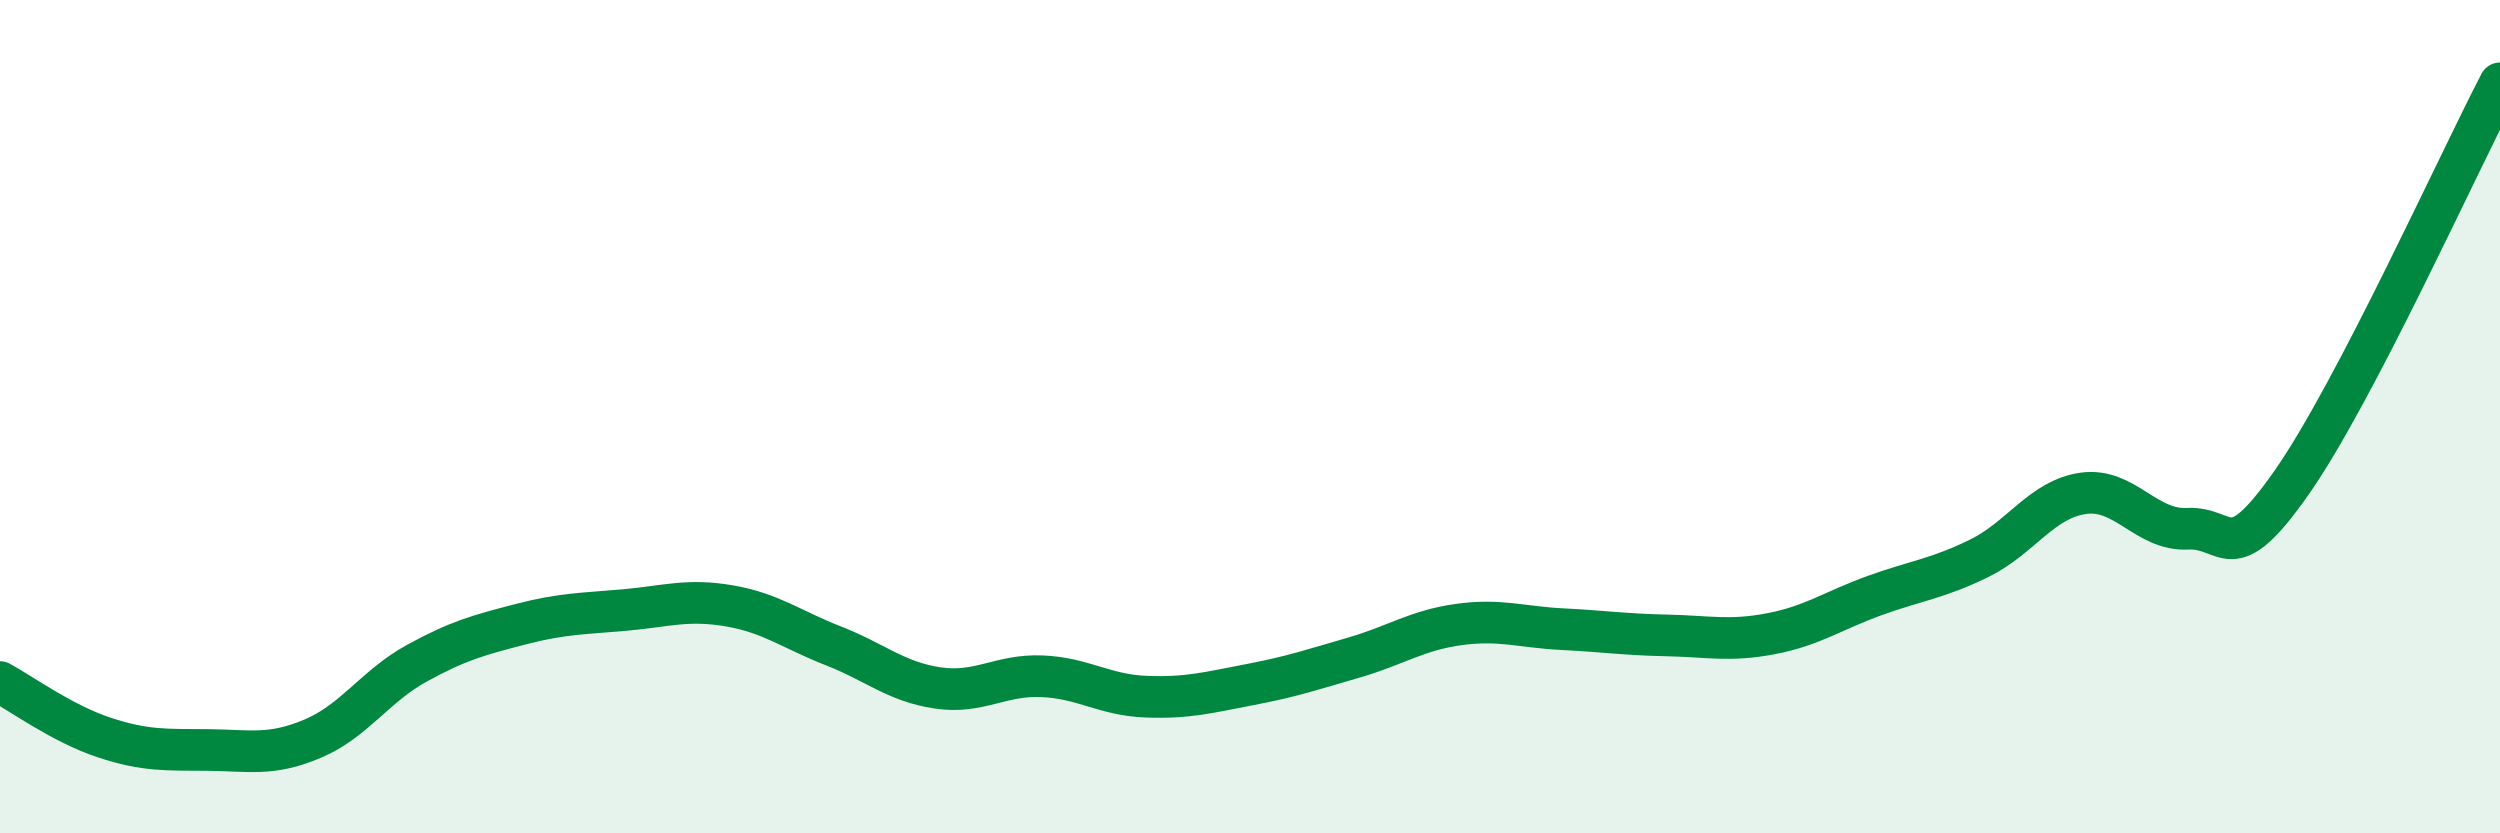
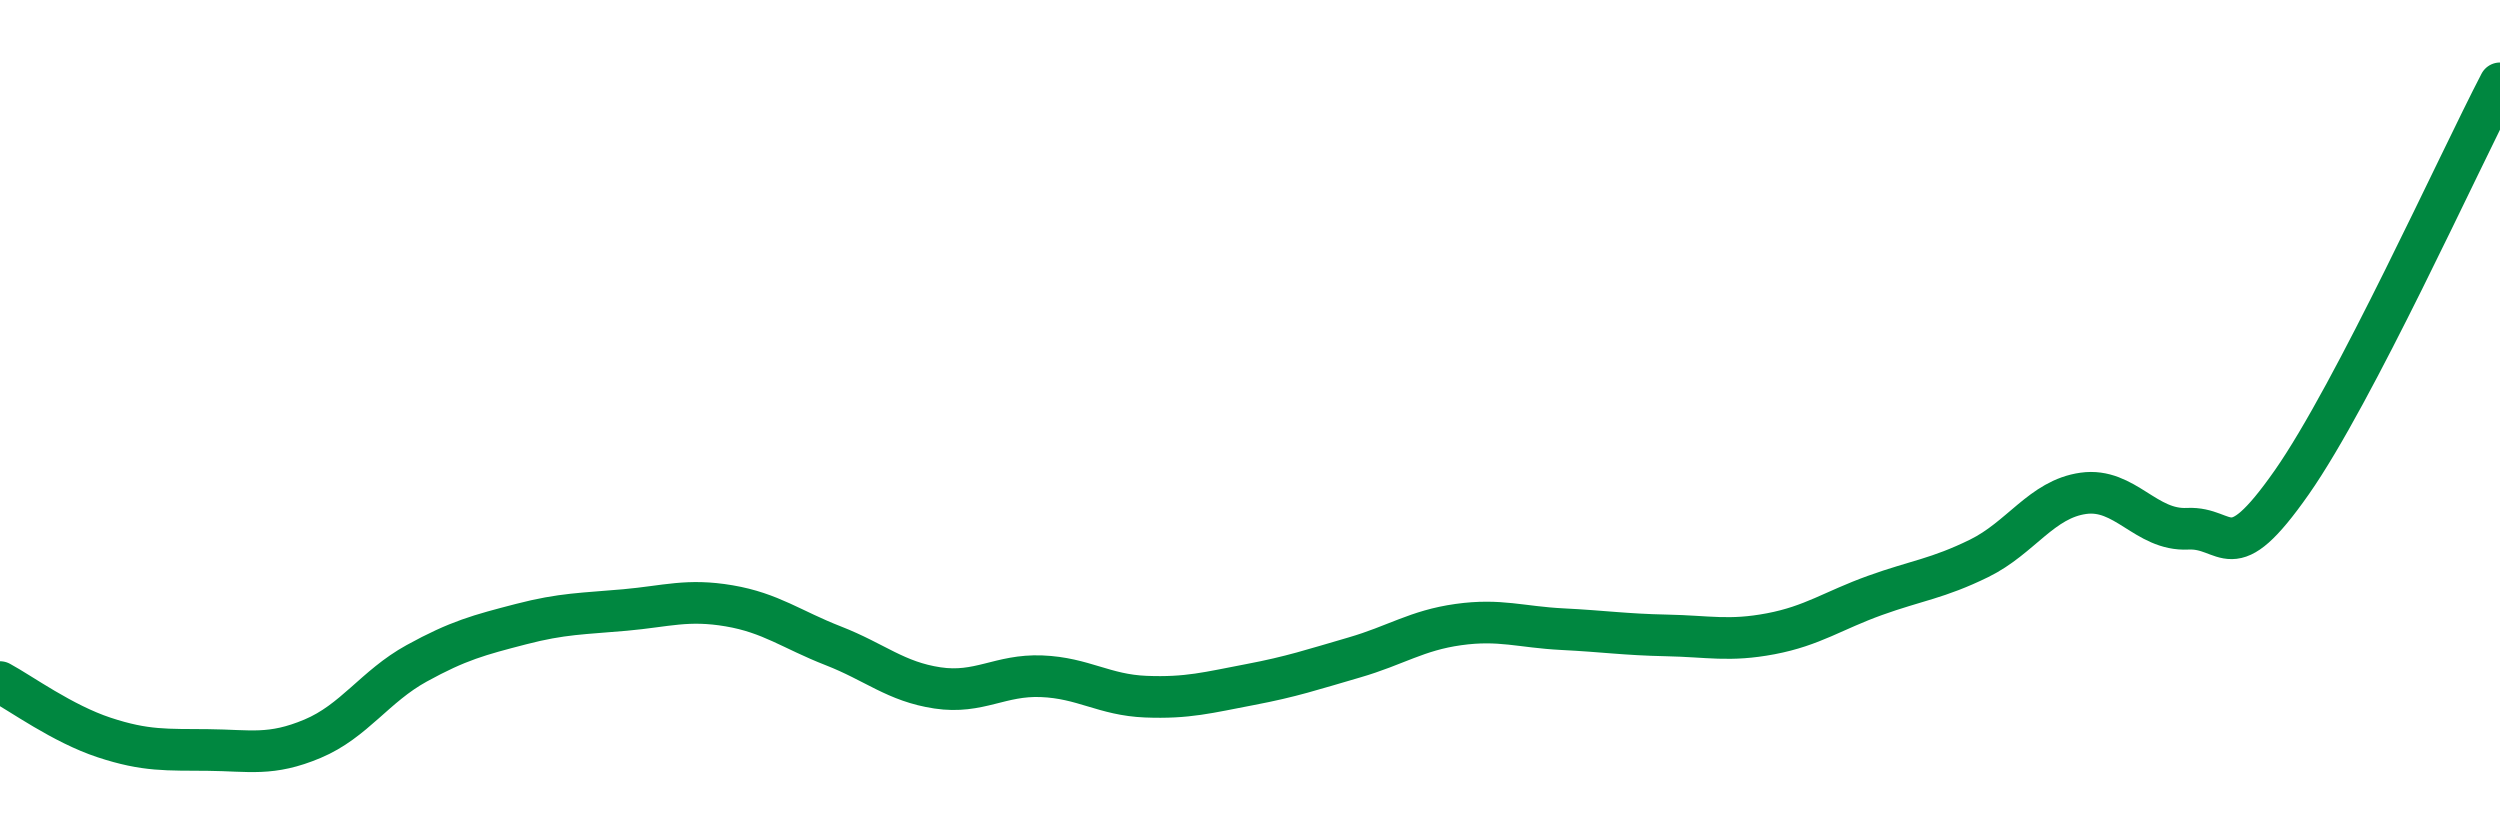
<svg xmlns="http://www.w3.org/2000/svg" width="60" height="20" viewBox="0 0 60 20">
-   <path d="M 0,16.37 C 0.5,16.64 1.5,17.37 2.5,17.7 C 3.5,18.03 4,17.99 5,18 C 6,18.01 6.5,18.15 7.5,17.73 C 8.5,17.31 9,16.47 10,15.92 C 11,15.37 11.5,15.24 12.5,14.98 C 13.5,14.72 14,14.73 15,14.64 C 16,14.55 16.5,14.37 17.5,14.54 C 18.5,14.71 19,15.11 20,15.5 C 21,15.89 21.5,16.36 22.5,16.51 C 23.5,16.66 24,16.19 25,16.23 C 26,16.27 26.5,16.68 27.5,16.72 C 28.5,16.76 29,16.62 30,16.43 C 31,16.24 31.5,16.07 32.5,15.78 C 33.5,15.49 34,15.13 35,14.99 C 36,14.85 36.5,15.05 37.5,15.1 C 38.5,15.15 39,15.23 40,15.25 C 41,15.27 41.5,15.4 42.5,15.21 C 43.5,15.02 44,14.65 45,14.29 C 46,13.93 46.5,13.89 47.5,13.4 C 48.5,12.91 49,11.98 50,11.84 C 51,11.7 51.5,12.74 52.5,12.69 C 53.5,12.64 53.5,13.72 55,11.58 C 56.5,9.44 59,3.92 60,2L60 20L0 20Z" fill="#008740" opacity="0.1" stroke-linecap="round" stroke-linejoin="round" />
  <path d="M 0,16.37 C 0.5,16.64 1.5,17.37 2.5,17.7 C 3.5,18.03 4,17.99 5,18 C 6,18.01 6.5,18.15 7.5,17.73 C 8.5,17.31 9,16.47 10,15.92 C 11,15.37 11.5,15.24 12.5,14.98 C 13.5,14.72 14,14.73 15,14.64 C 16,14.55 16.5,14.37 17.5,14.54 C 18.5,14.71 19,15.11 20,15.5 C 21,15.89 21.5,16.36 22.5,16.51 C 23.5,16.66 24,16.19 25,16.23 C 26,16.27 26.5,16.68 27.5,16.72 C 28.5,16.76 29,16.62 30,16.43 C 31,16.24 31.5,16.07 32.5,15.78 C 33.5,15.49 34,15.13 35,14.99 C 36,14.85 36.5,15.05 37.5,15.1 C 38.5,15.15 39,15.23 40,15.25 C 41,15.27 41.5,15.4 42.5,15.21 C 43.5,15.02 44,14.65 45,14.29 C 46,13.93 46.5,13.89 47.5,13.4 C 48.5,12.91 49,11.98 50,11.84 C 51,11.7 51.5,12.74 52.5,12.69 C 53.5,12.64 53.5,13.72 55,11.58 C 56.5,9.44 59,3.92 60,2" stroke="#008740" stroke-width="1" fill="none" stroke-linecap="round" stroke-linejoin="round" />
</svg>